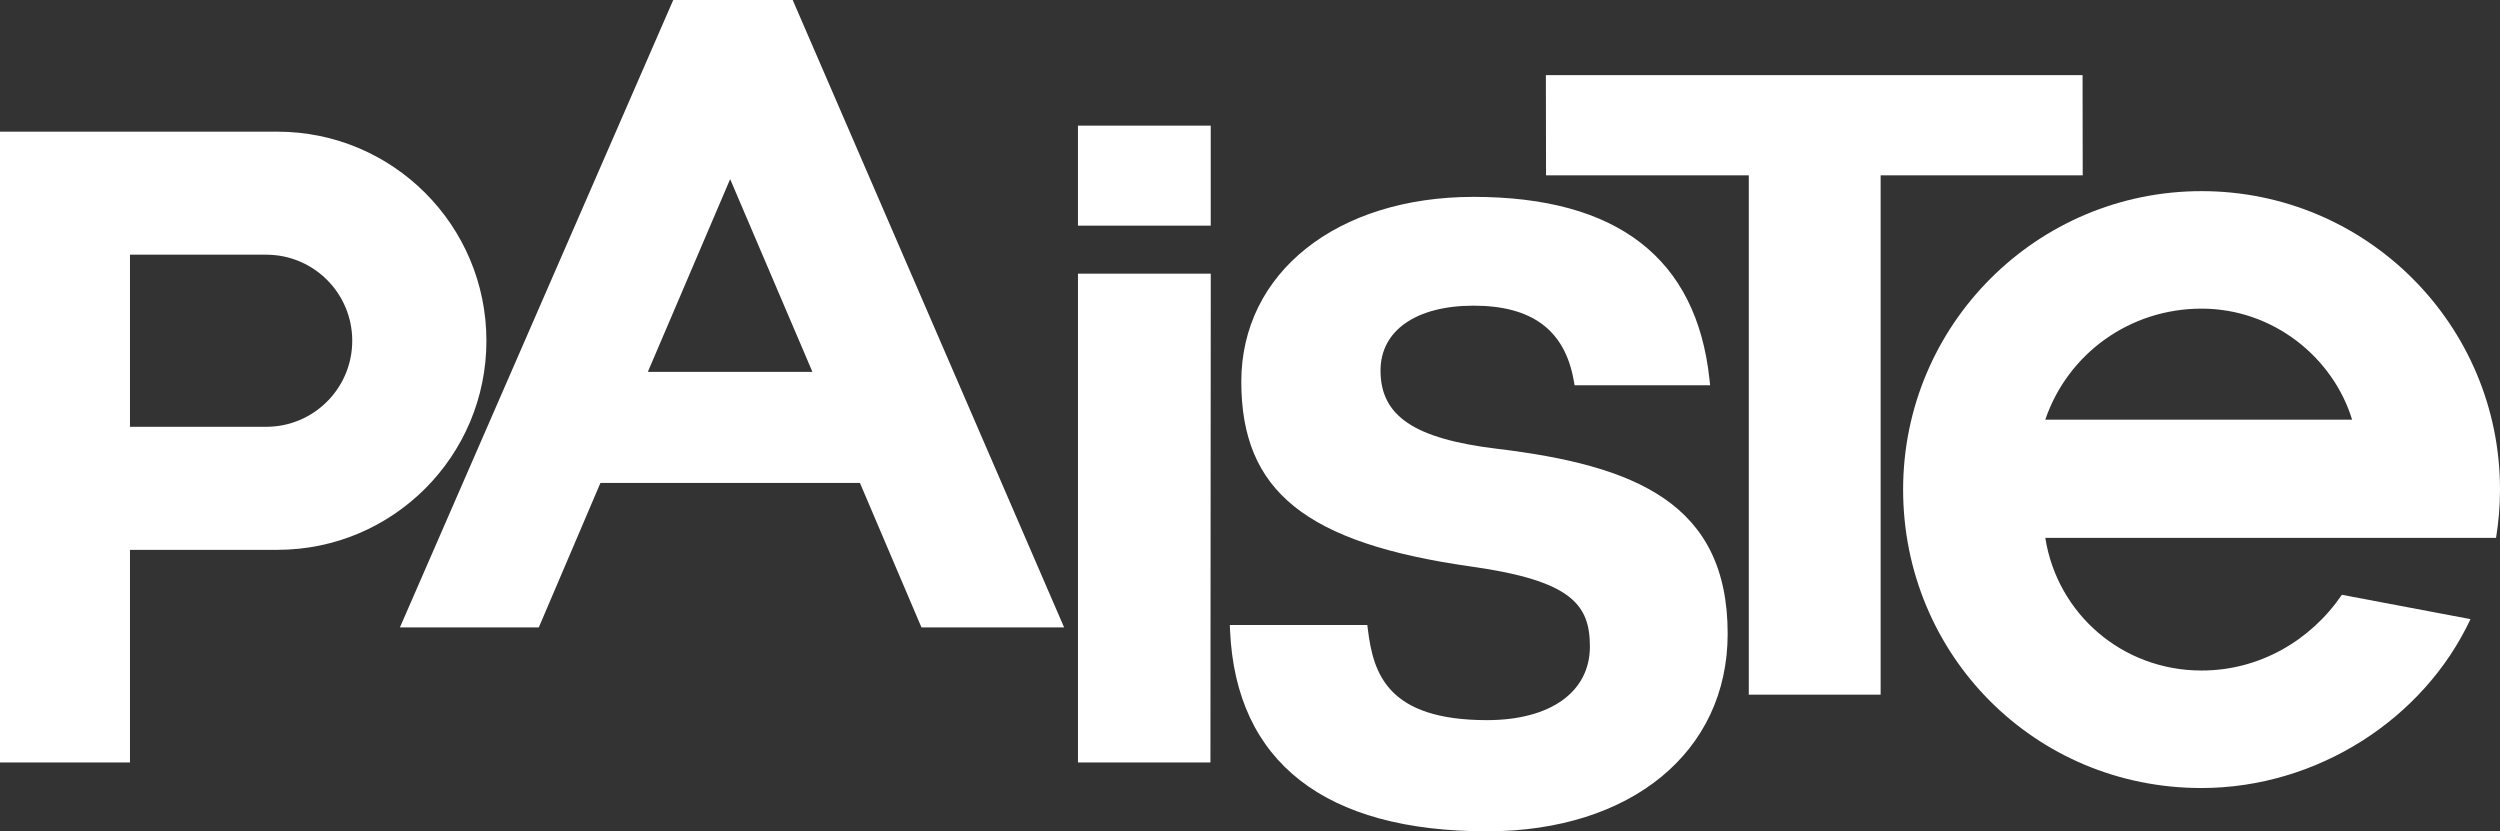
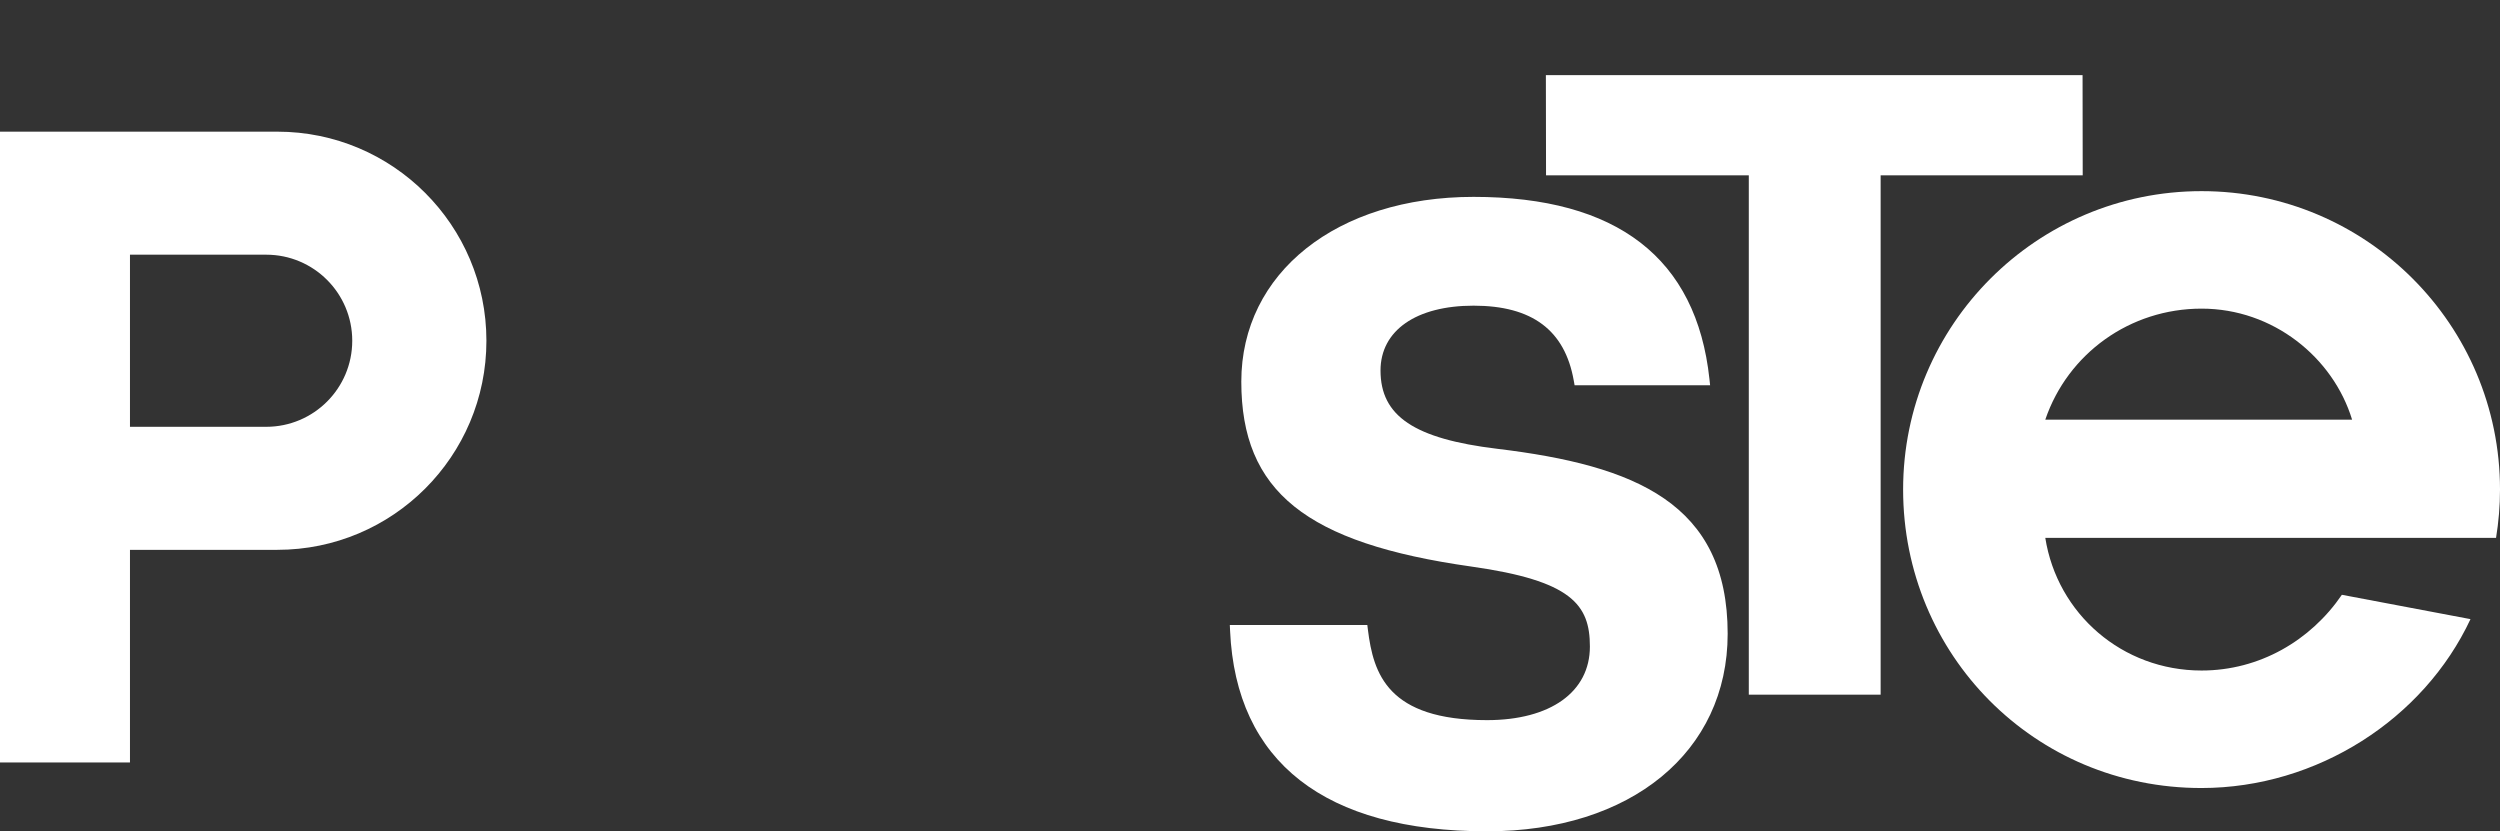
<svg xmlns="http://www.w3.org/2000/svg" xml:space="preserve" width="142.5mm" height="47.385mm" version="1.1" style="shape-rendering:geometricPrecision; text-rendering:geometricPrecision; image-rendering:optimizeQuality; fill-rule:evenodd; clip-rule:evenodd" viewBox="0 0 26946.98 8960.51">
  <rect x="0" y="0" width="26946.98" height="8960.51" fill="#333333" stroke="none" />
  <defs>
    <style type="text/css">
   
    .fil0 {fill:white;fill-rule:nonzero}
   
  </style>
  </defs>
  <g id="Camada_x0020_1">
-     <path class="fil0" d="M7256.74 0l-2946.07 6762.52 1496.97 0 664.45 -1557.42 2796.85 0 663.18 1557.42 1537.68 0 -2912.26 -6731.98 -13.27 -30.54 -1287.52 0zm613.47 1930.67l886.66 2077.32 -1773.77 0 887.11 -2077.32z" />
    <path class="fil0" d="M22045.73 5797.75l4858.61 0c27.55,-169.68 42.64,-343.47 42.64,-520.6 0,-1776.76 -1440.1,-3216.92 -3216.81,-3216.92 -1776.65,0 -3216.92,1440.16 -3216.92,3216.92 0,1776.57 1414.41,3218.19 3216.92,3216.72 1246.63,-0.93 2394.99,-743.36 2898.72,-1820.46l-1386.38 -262.25c-337.36,494.07 -888.8,816.28 -1512.34,816.28 -855.16,0 -1555.1,-611.2 -1684.44,-1429.68l0 0zm1684.44 -2471.09c772.12,0 1417.68,526.21 1622.55,1196.6l-3306.99 0c243.01,-712.61 912.34,-1196.6 1684.44,-1196.6z" />
    <polygon class="fil0" points="16662.68,809.66 16664.42,1889.5 18849.95,1889.5 18849.95,7487.33 20270.95,7487.33 20270.95,1889.5 22449.12,1889.5 22447.53,809.66 " />
    <path class="fil0" d="M16137.74 4837.39c-893.05,-107.66 -1257.43,-352.03 -1257.43,-843.75 0,-431.23 384.46,-698.92 1003.13,-698.92 630.75,0 983.99,264.23 1079.85,807.86l8.89 49.77 1460.62 0 -7.07 -66.66c-140.01,-1303.06 -995.45,-1963.63 -2542.28,-1963.63 -1474.18,0 -2503.71,818.89 -2503.71,1991.53 0,1182.19 695.18,1740.87 2479.69,1993.17 1080.13,152.43 1277.72,409.93 1277.72,862.17 0,489.4 -424.89,793.26 -1109.06,793.26 -1072.24,0 -1224.68,-502.01 -1283.45,-972.51l-6.62 -53.1 -1482.09 0 2.86 63.1c63.92,1413.48 1021.4,2160.83 2769.3,2160.83 1551.62,0 2594.04,-855.84 2594.04,-2129.61 0,-1405.65 -992.99,-1813.71 -2484.38,-1993.51z" />
-     <polygon class="fil0" points="11619.23,2949.42 11619.23,8218.1 13047.04,8218.1 13050.65,2949.42 " />
-     <polygon class="fil0" points="11619.09,2432 13050.2,2432 13050.2,1354.23 11619.09,1354.23 " />
    <path class="fil0" d="M-0 1419.13l0 6798.96 1400.92 0 0 -2291.59 1588.36 0c1244.69,0 2253.7,-1008.91 2253.7,-2253.68 0,-1244.69 -1009.01,-2253.7 -2253.7,-2253.7l-2989.28 0zm2869.28 3181.32l-1468.36 0 0 -1855.24 1468.36 0c512.31,0 927.54,415.34 927.54,927.62 0,512.28 -415.23,927.62 -927.54,927.62z" />
  </g>
</svg>